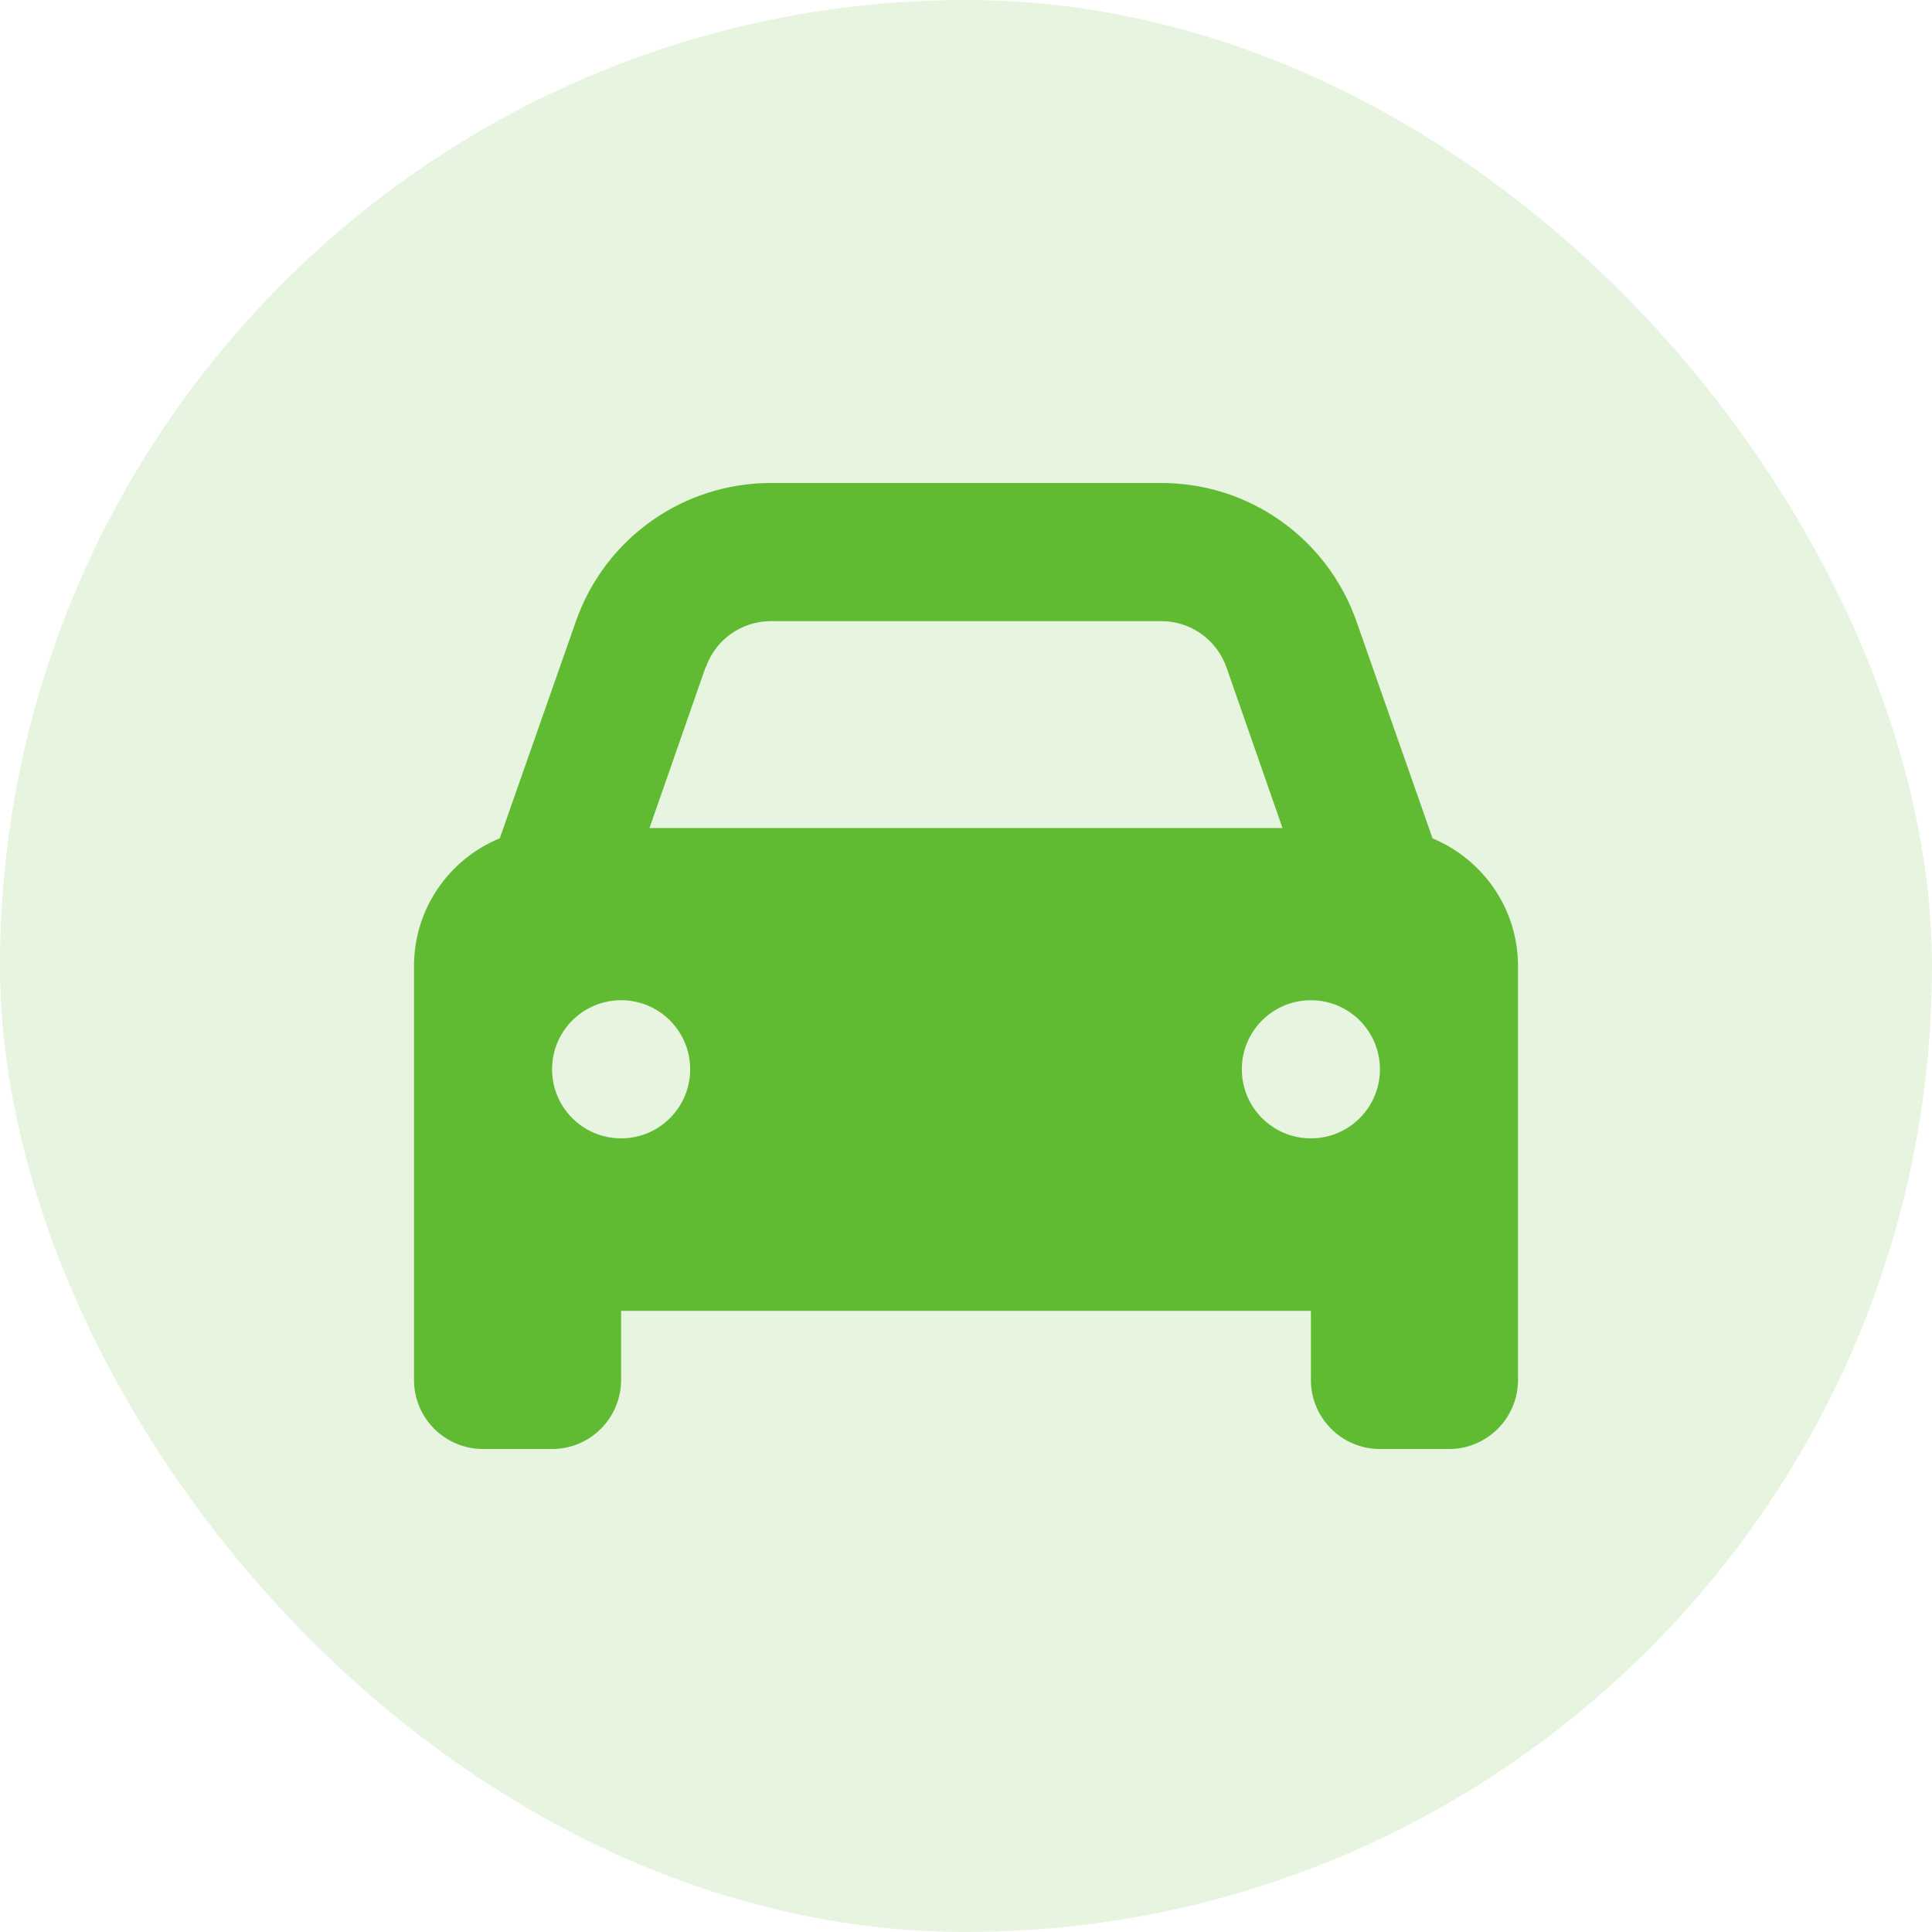
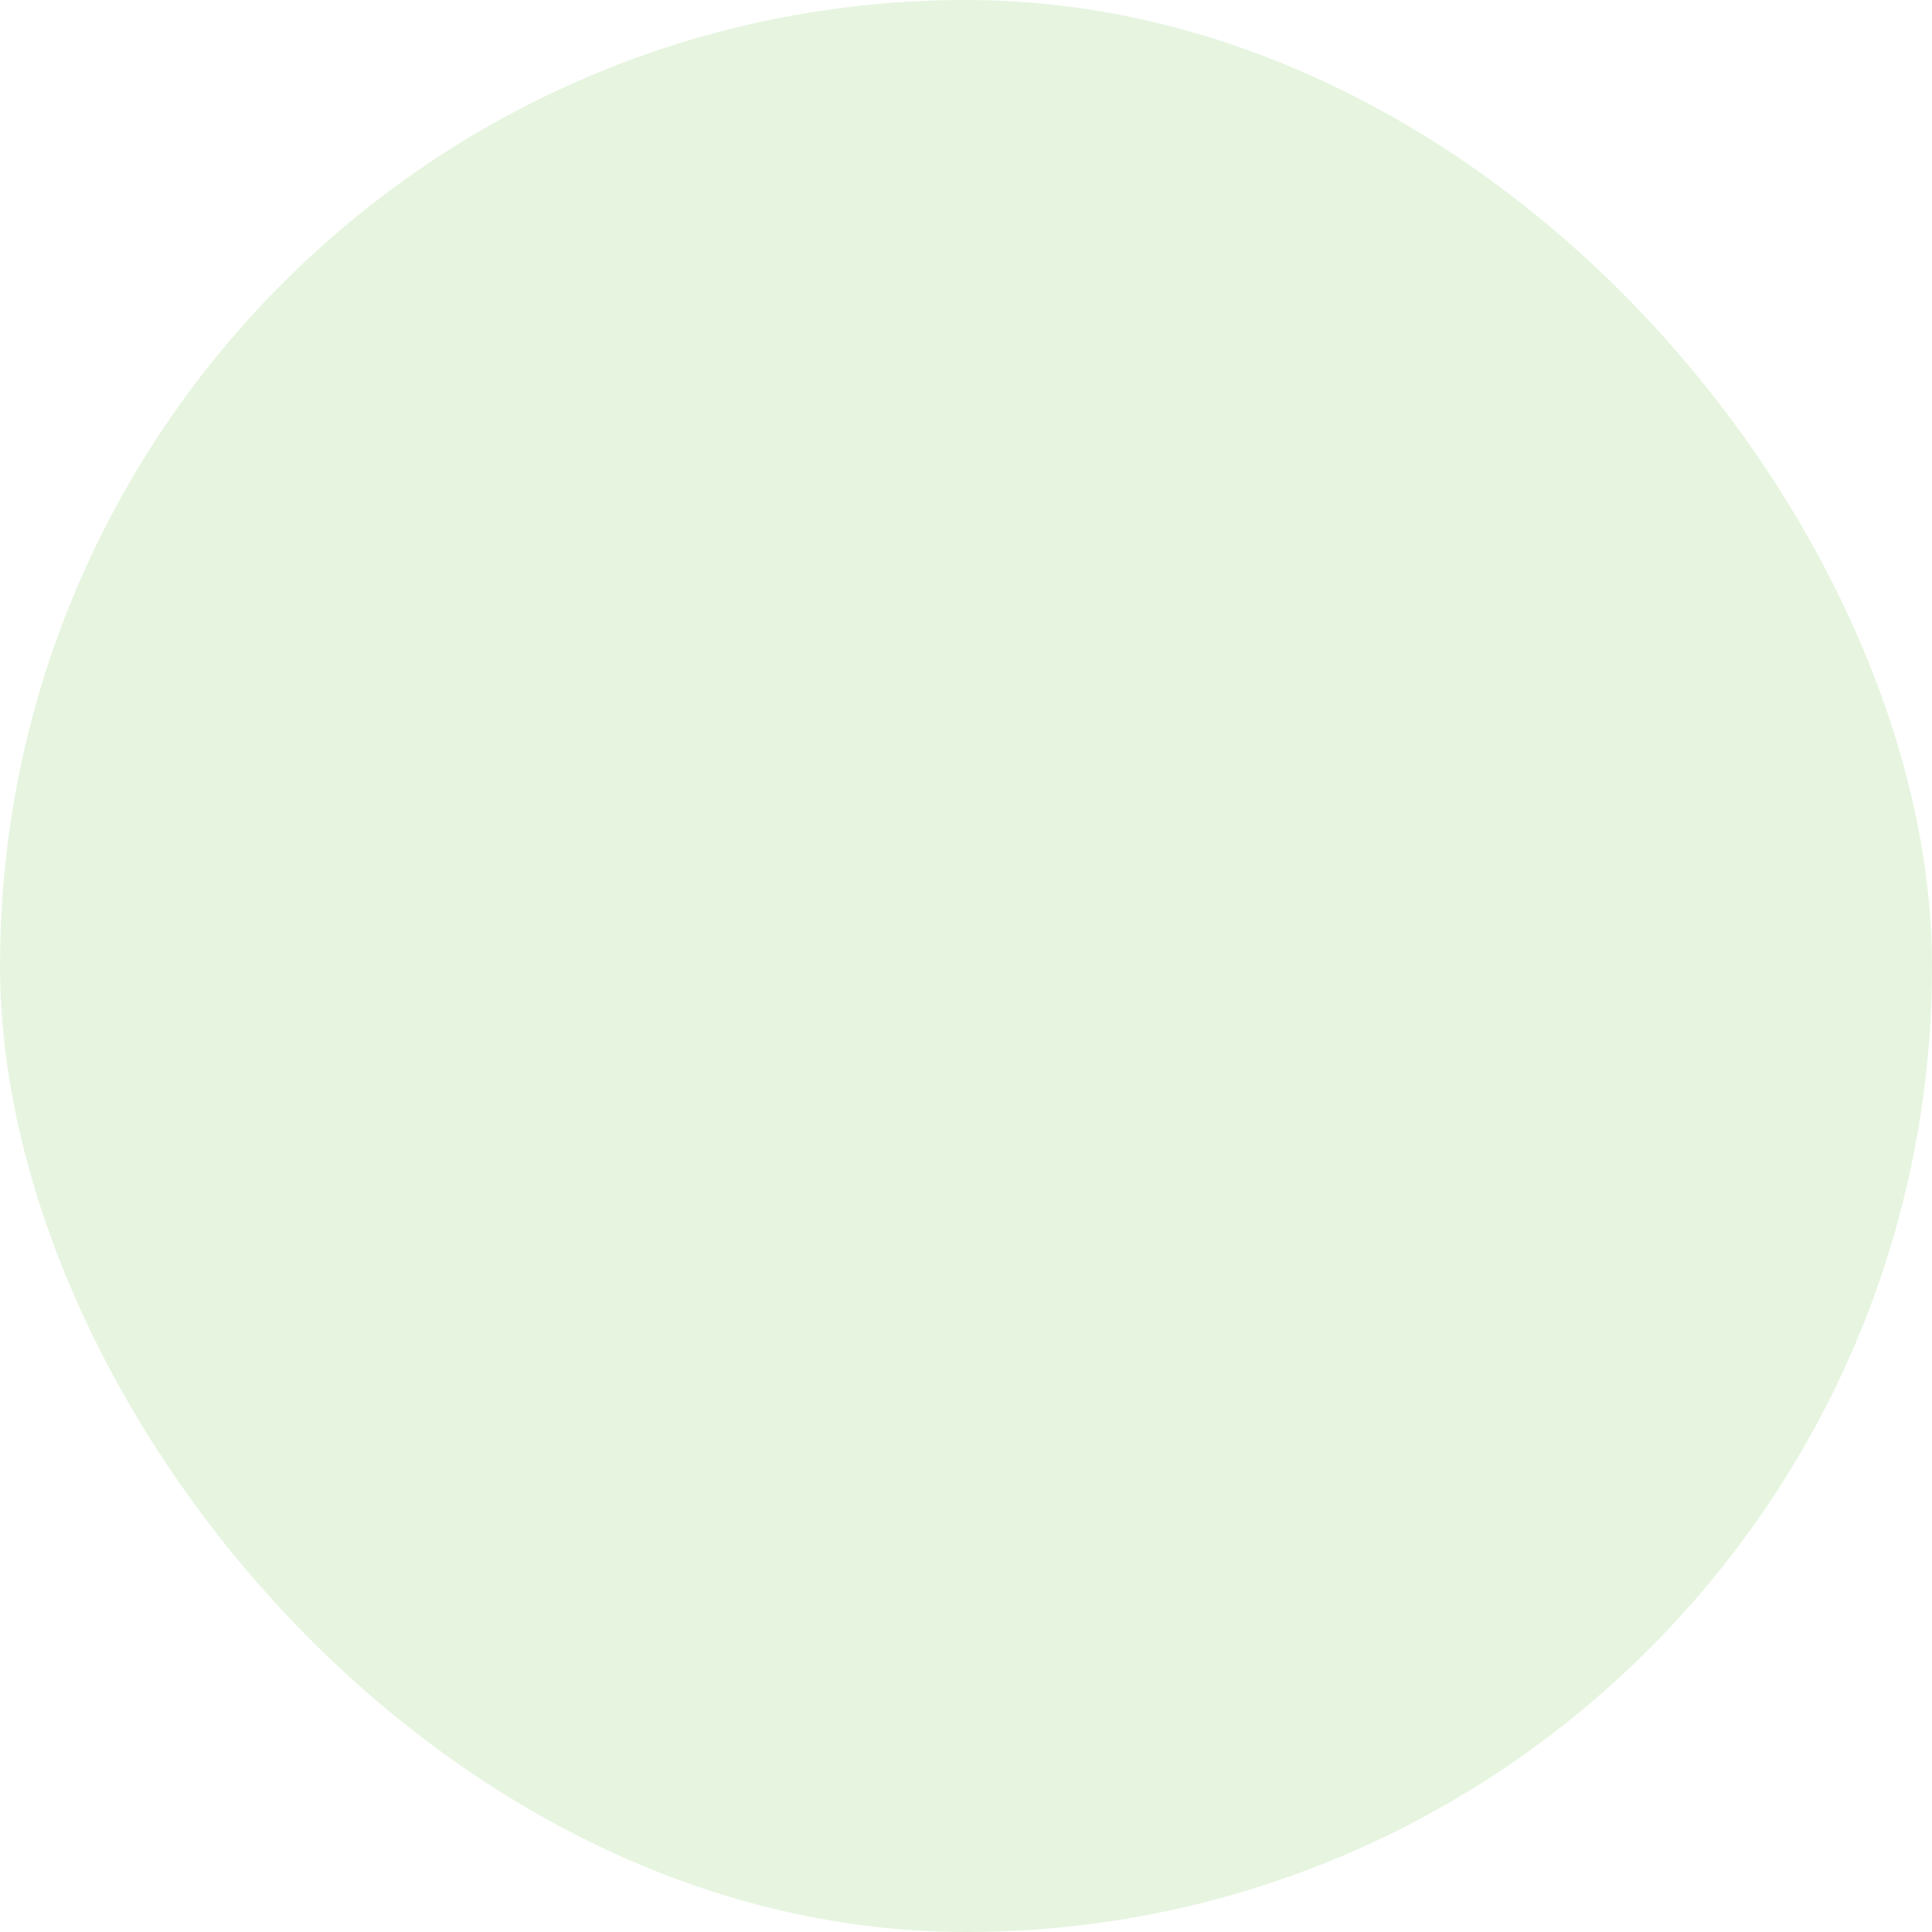
<svg xmlns="http://www.w3.org/2000/svg" width="56" height="56" viewBox="0 0 56 56" fill="none">
  <rect width="56" height="56" rx="28" fill="#60BB33" fill-opacity="0.15" />
-   <path d="M20.452 19.339L18.826 24.001H37.174L35.548 19.339C35.264 18.543 34.515 18.004 33.665 18.004H22.344C21.494 18.004 20.736 18.543 20.462 19.339H20.452ZM14.485 24.302L16.688 18.022C17.528 15.609 19.794 14 22.344 14H33.665C36.215 14 38.481 15.609 39.322 18.022L41.524 24.302C42.977 24.906 44 26.332 44 28.005V39.998C44 41.104 43.105 42 41.999 42H39.998C38.892 42 37.997 41.104 37.997 39.998V37.996H18.003V39.998C18.003 41.104 17.108 42 16.002 42H14.001C12.896 42 12 41.104 12 39.998V28.005C12 26.332 13.023 24.906 14.476 24.302H14.485ZM20.005 30.994C20.005 29.888 19.109 28.992 18.003 28.992C16.898 28.992 16.002 29.888 16.002 30.994C16.002 32.1 16.898 32.996 18.003 32.996C19.109 32.996 20.005 32.1 20.005 30.994ZM37.997 32.996C39.102 32.996 39.998 32.1 39.998 30.994C39.998 29.888 39.102 28.992 37.997 28.992C36.891 28.992 35.995 29.888 35.995 30.994C35.995 32.1 36.891 32.996 37.997 32.996Z" fill="#60BB33" />
</svg>